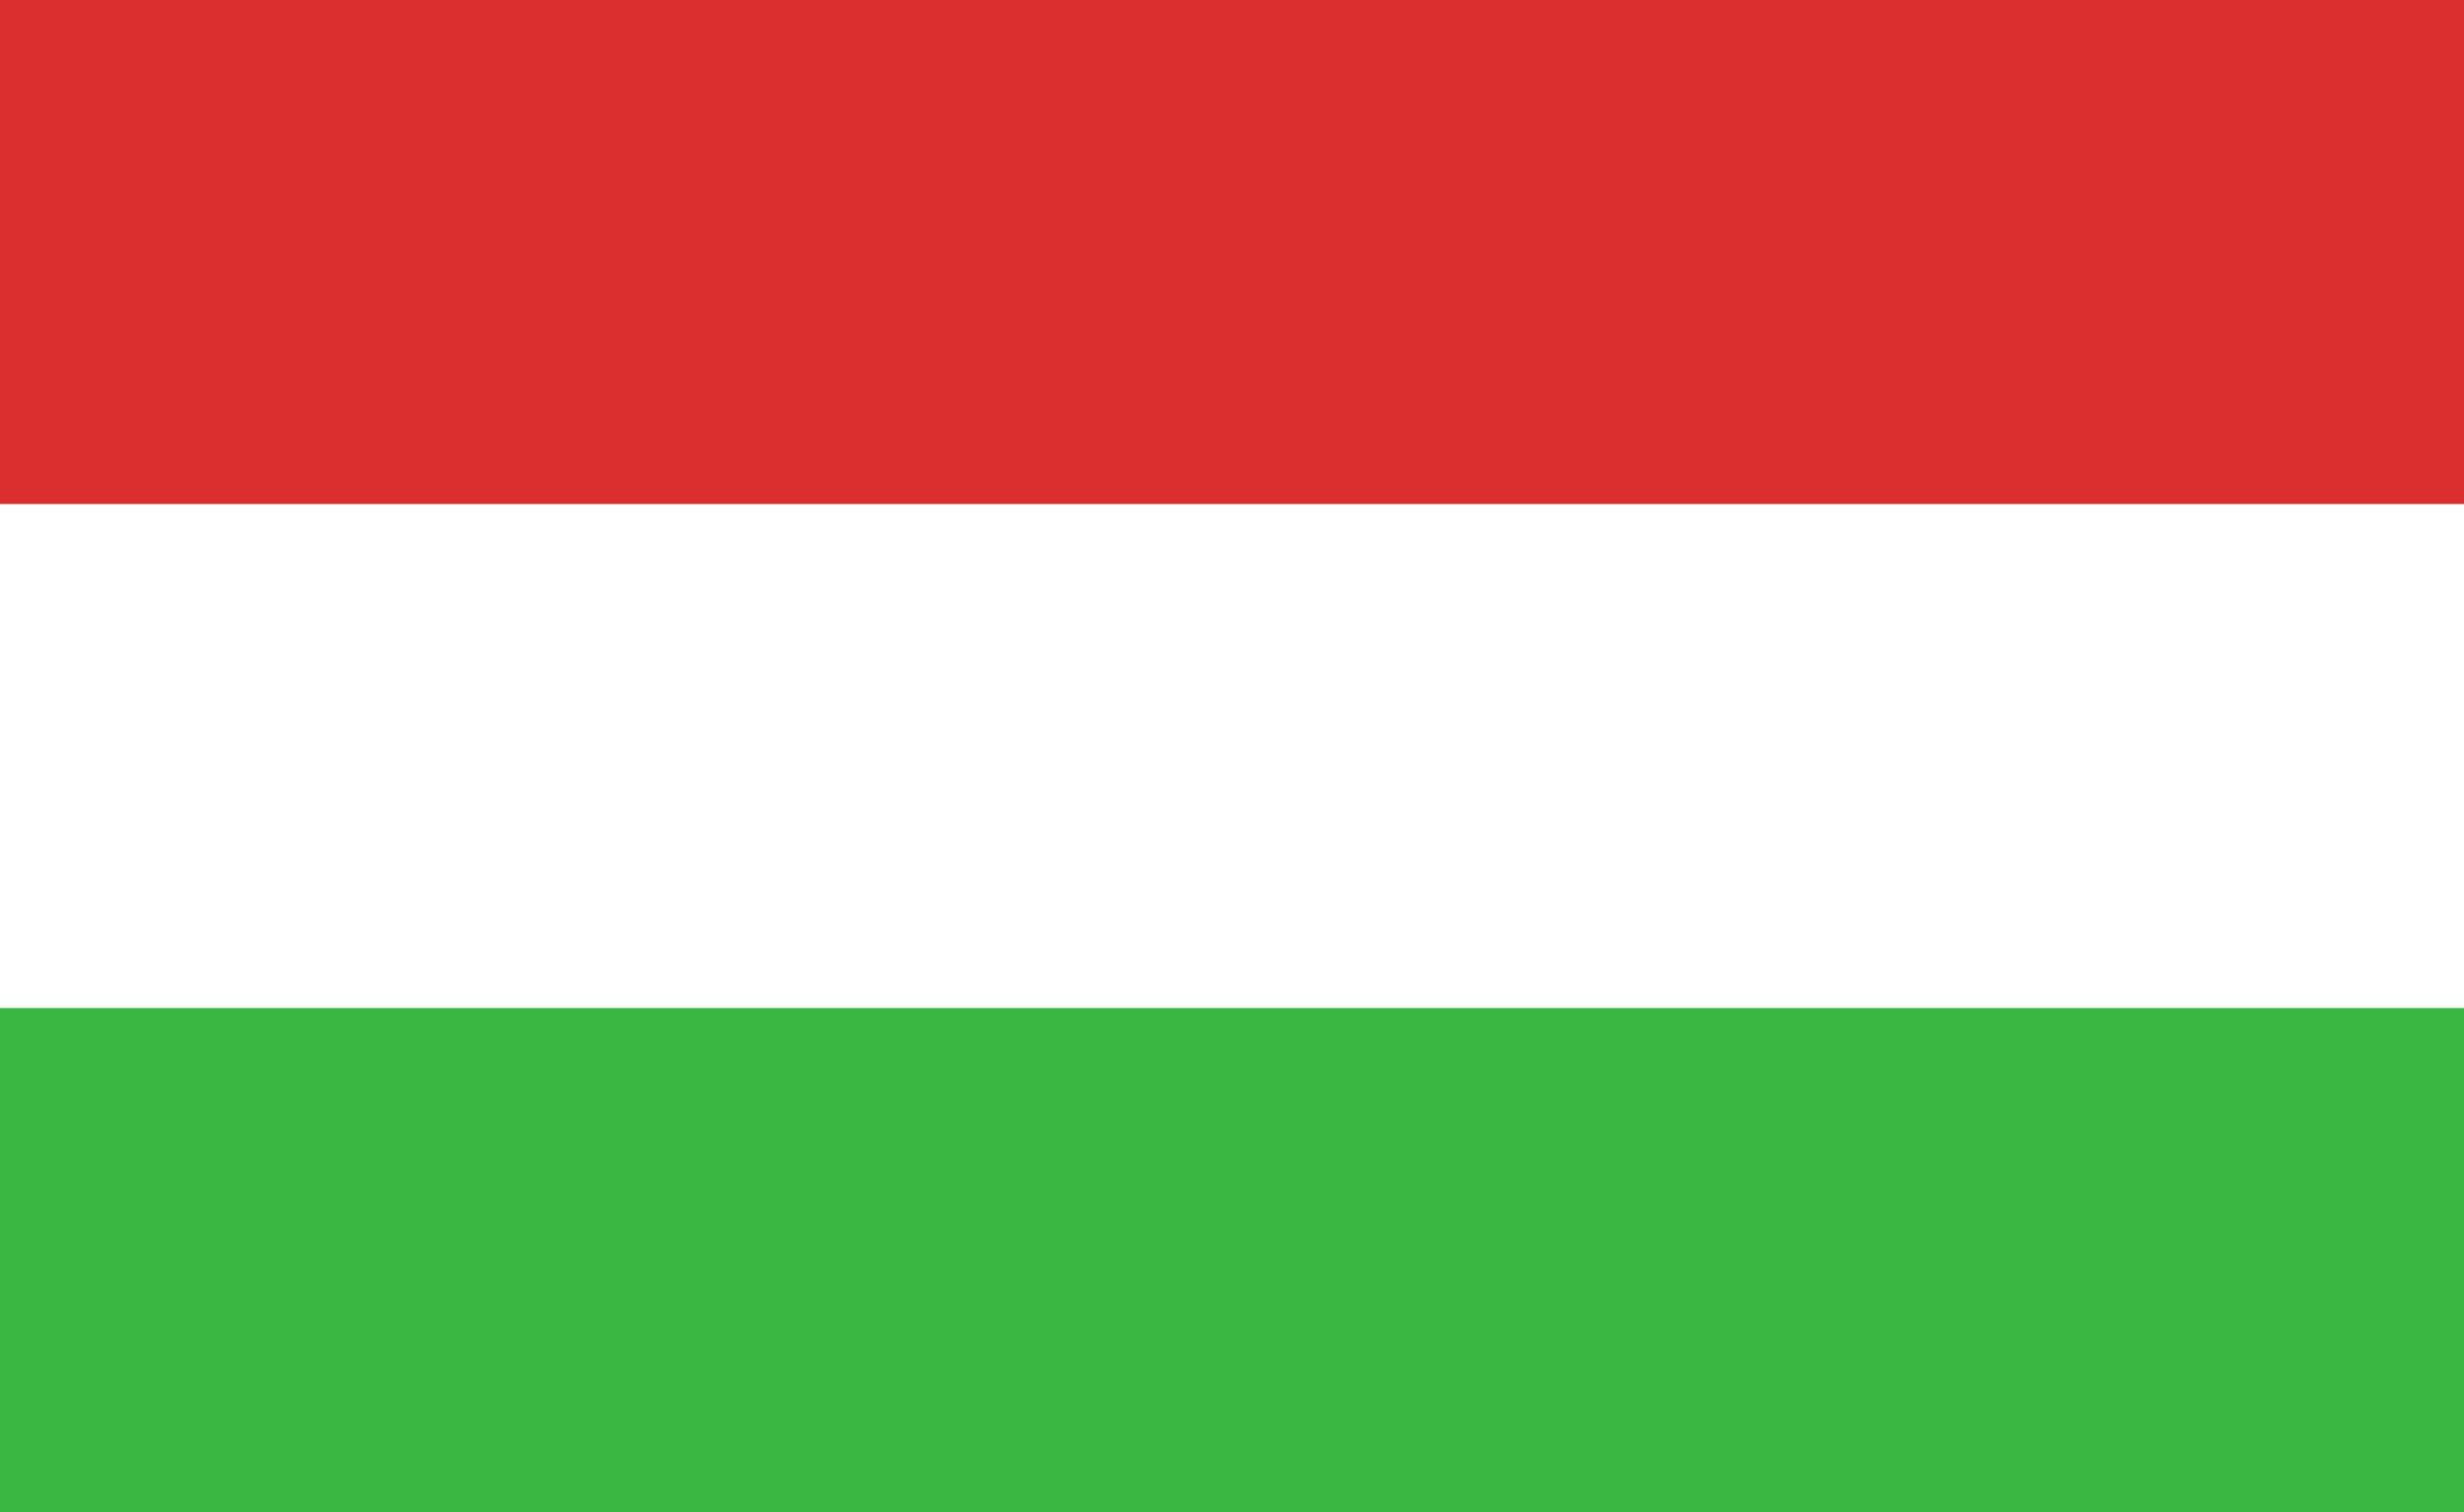
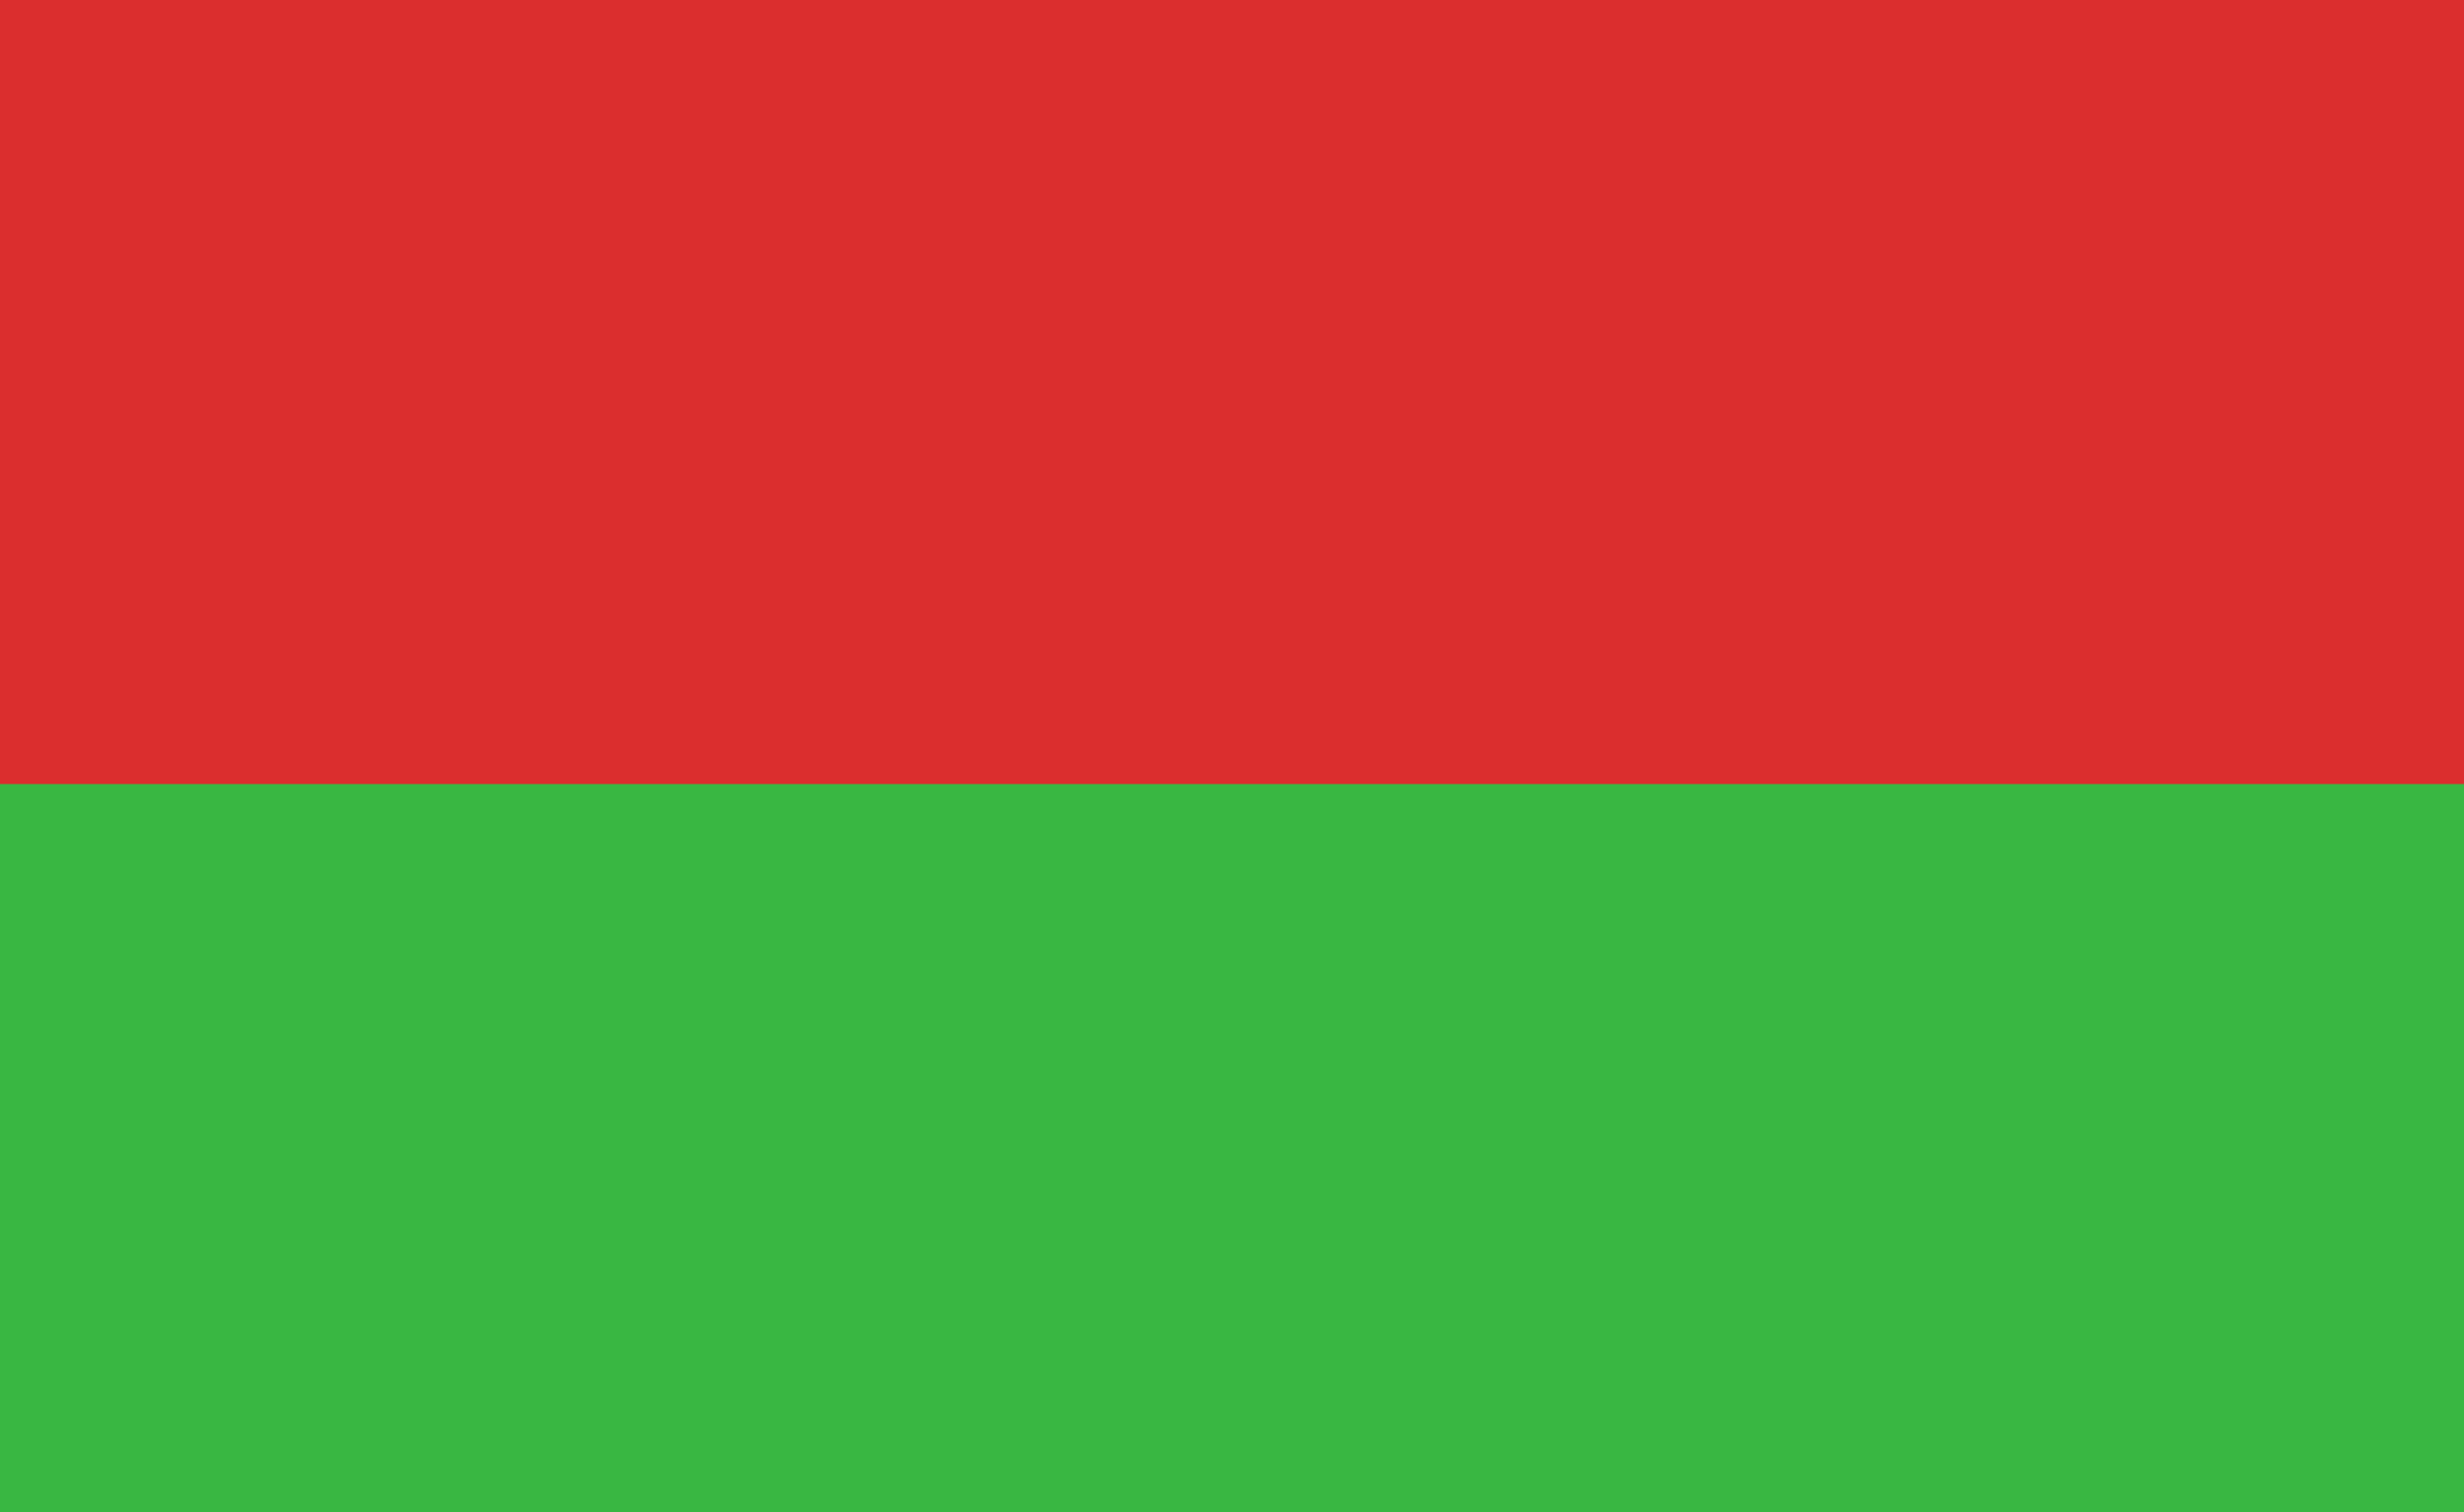
<svg xmlns="http://www.w3.org/2000/svg" width="44" height="27" viewBox="0 0 44 27" fill="none">
  <path d="M44 0H0V27H44V0Z" fill="#DB2E2E" />
  <path d="M44 14H0V27H44V14Z" fill="#39B742" />
-   <path d="M44 9H0V18H44V9Z" fill="white" />
</svg>